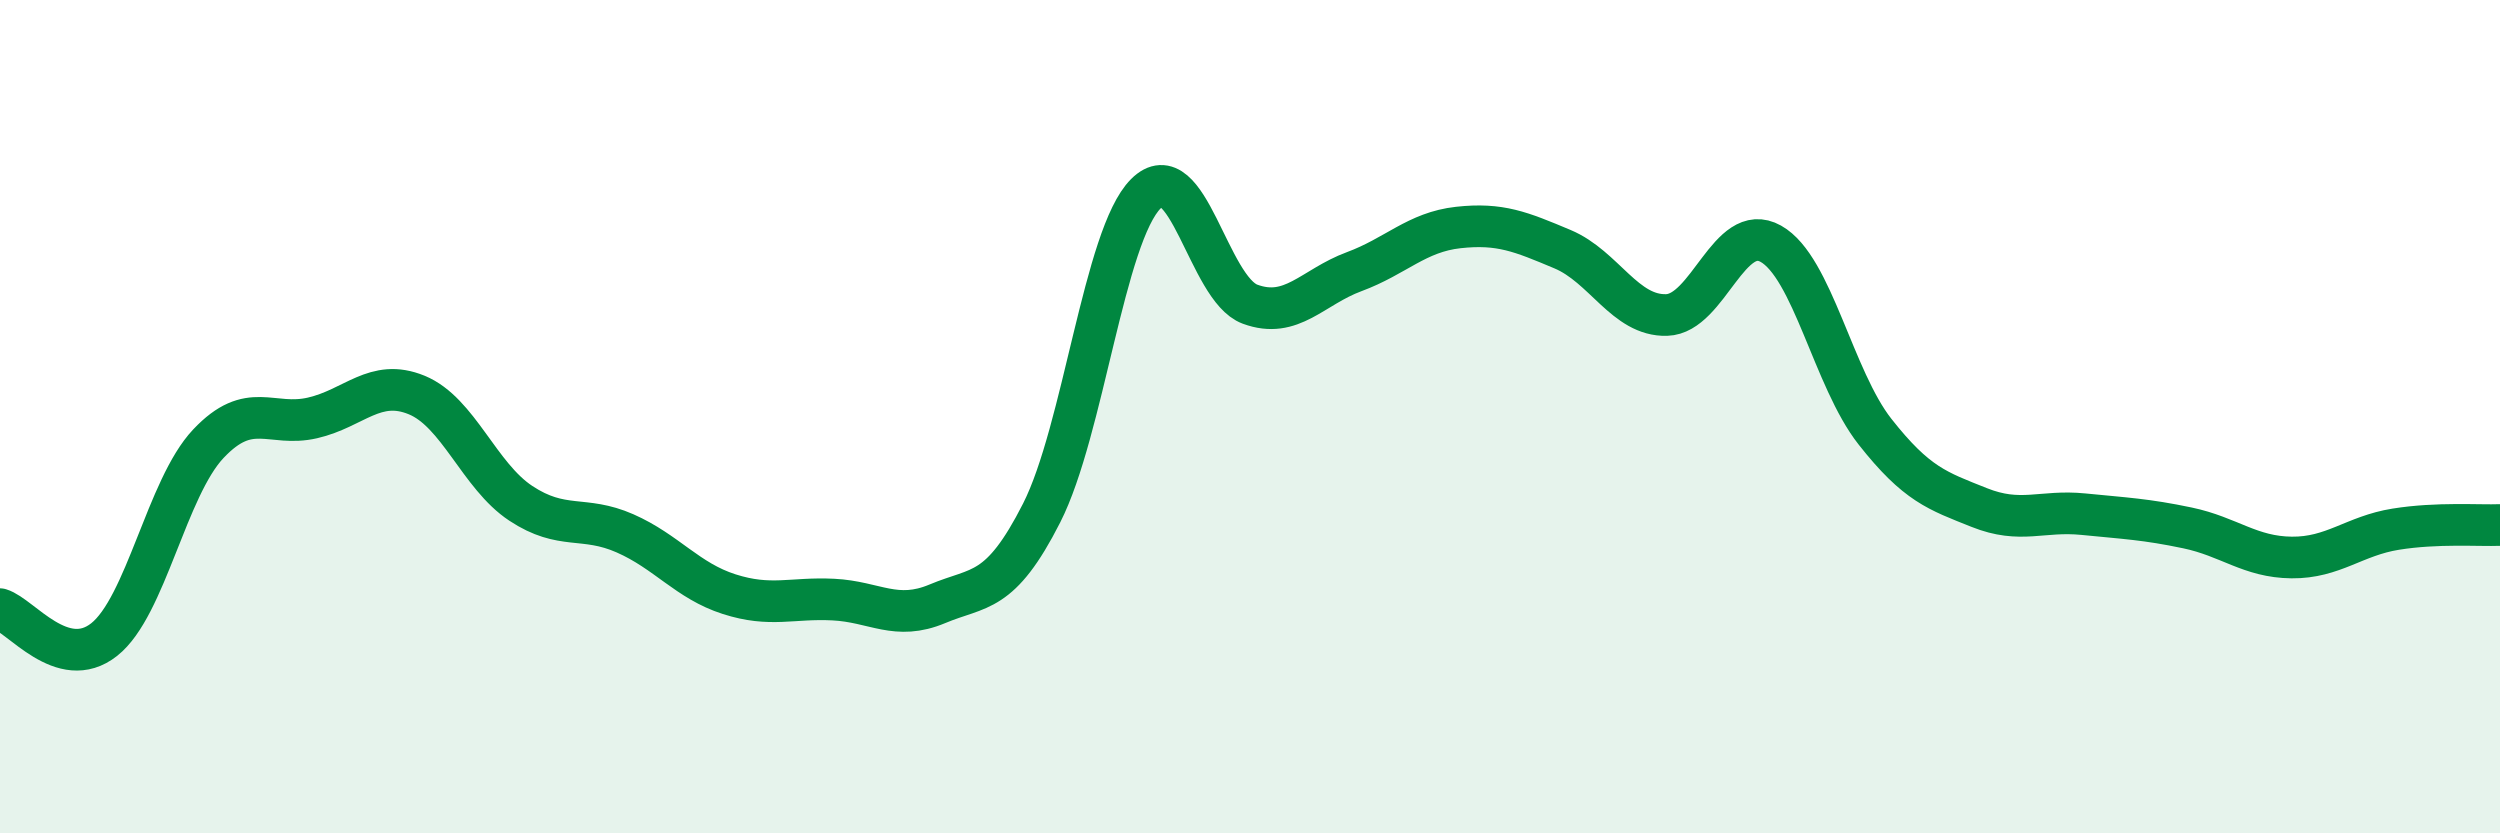
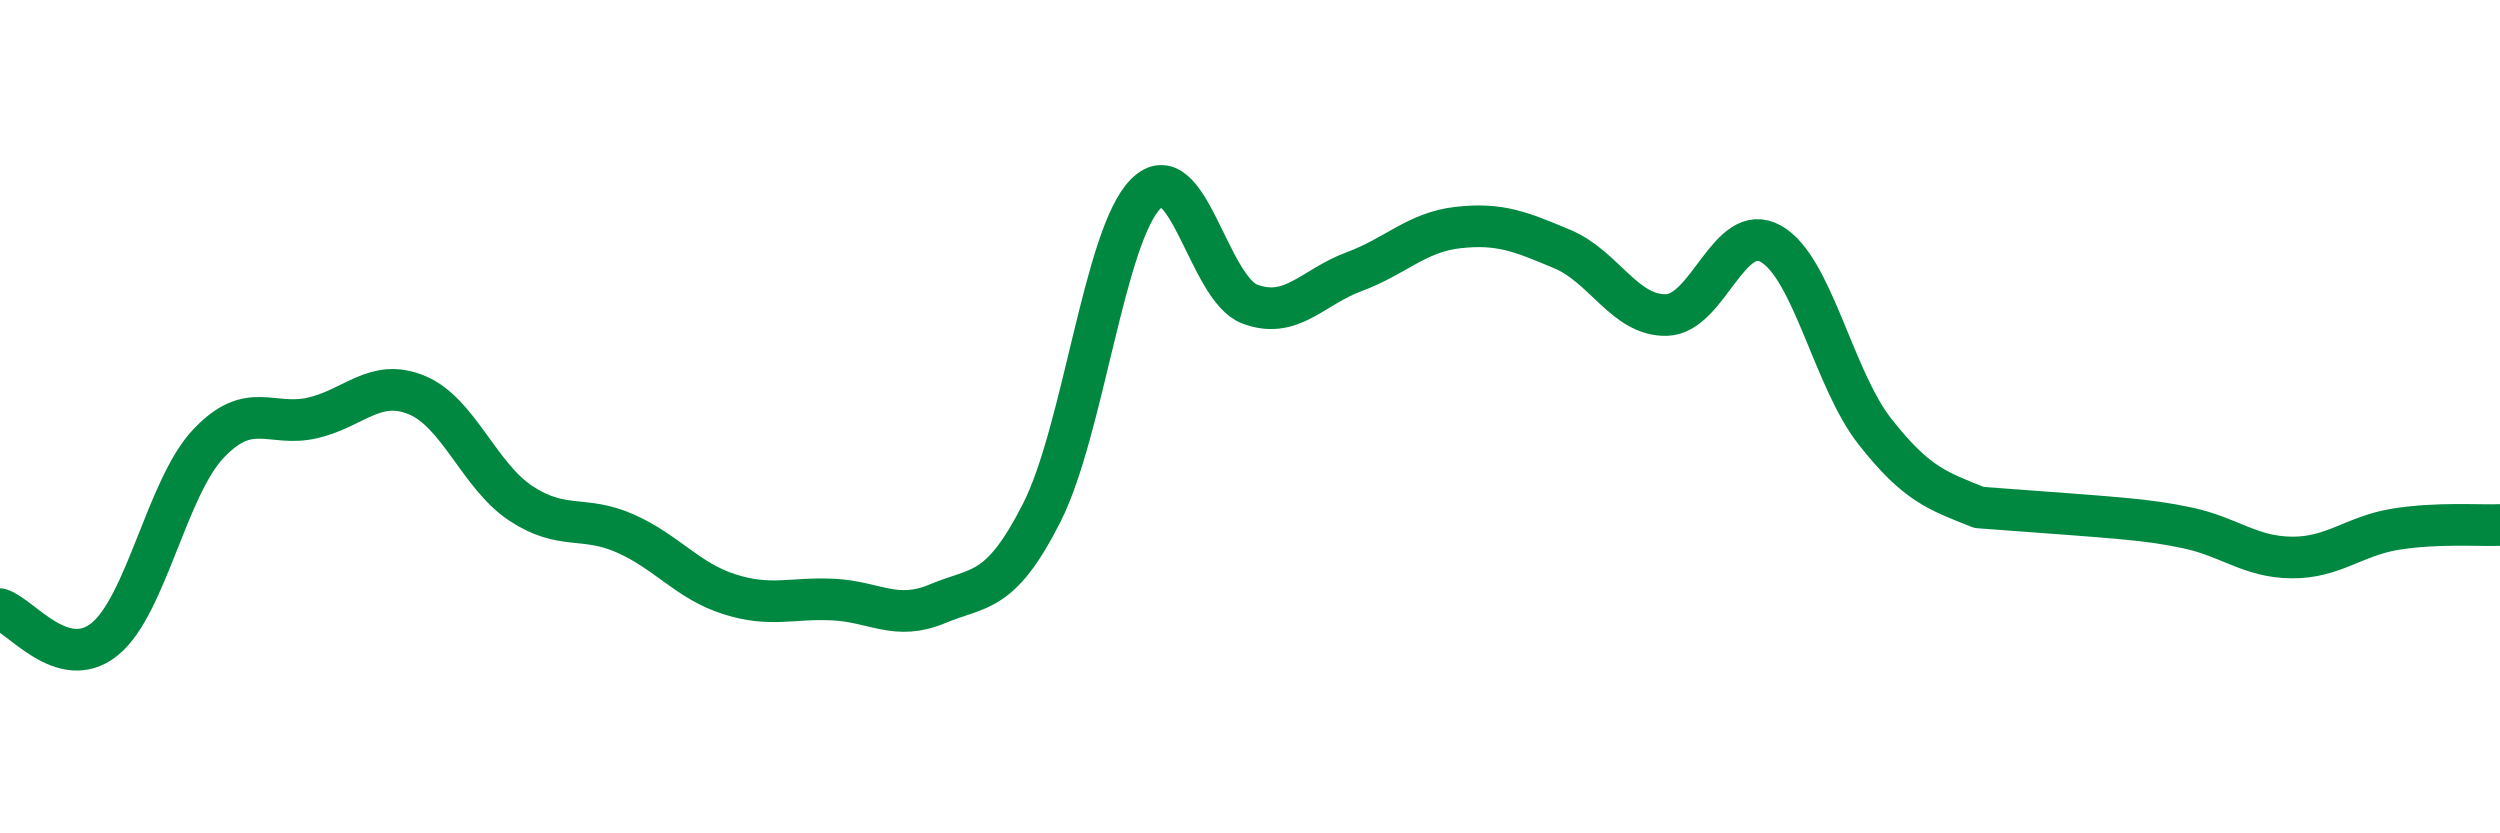
<svg xmlns="http://www.w3.org/2000/svg" width="60" height="20" viewBox="0 0 60 20">
-   <path d="M 0,14.62 C 0.5,14.77 1.5,16.14 2.5,15.35 C 3.5,14.56 4,11.71 5,10.65 C 6,9.59 6.5,10.26 7.5,10.03 C 8.5,9.8 9,9.07 10,9.48 C 11,9.89 11.5,11.42 12.5,12.08 C 13.5,12.74 14,12.36 15,12.8 C 16,13.24 16.5,13.94 17.5,14.26 C 18.5,14.58 19,14.34 20,14.39 C 21,14.44 21.5,14.91 22.5,14.49 C 23.5,14.07 24,14.28 25,12.31 C 26,10.34 26.5,5.65 27.5,4.65 C 28.5,3.65 29,6.93 30,7.3 C 31,7.67 31.5,6.89 32.5,6.52 C 33.5,6.15 34,5.57 35,5.46 C 36,5.35 36.5,5.56 37.5,5.98 C 38.5,6.4 39,7.59 40,7.56 C 41,7.53 41.5,5.29 42.5,5.85 C 43.5,6.41 44,9.09 45,10.36 C 46,11.63 46.5,11.78 47.5,12.18 C 48.5,12.58 49,12.24 50,12.34 C 51,12.44 51.5,12.46 52.5,12.67 C 53.5,12.88 54,13.37 55,13.38 C 56,13.39 56.5,12.86 57.5,12.7 C 58.5,12.54 59.5,12.62 60,12.6L60 20L0 20Z" fill="#008740" opacity="0.1" stroke-linecap="round" stroke-linejoin="round" />
-   <path d="M 0,14.62 C 0.5,14.77 1.5,16.14 2.5,15.35 C 3.5,14.56 4,11.71 5,10.65 C 6,9.59 6.5,10.26 7.5,10.03 C 8.5,9.8 9,9.07 10,9.48 C 11,9.89 11.5,11.42 12.5,12.08 C 13.5,12.74 14,12.36 15,12.8 C 16,13.24 16.5,13.94 17.5,14.26 C 18.5,14.58 19,14.34 20,14.39 C 21,14.44 21.5,14.91 22.5,14.49 C 23.5,14.07 24,14.28 25,12.31 C 26,10.34 26.5,5.65 27.5,4.65 C 28.5,3.65 29,6.93 30,7.3 C 31,7.67 31.5,6.89 32.5,6.52 C 33.5,6.15 34,5.57 35,5.46 C 36,5.35 36.5,5.56 37.5,5.98 C 38.5,6.4 39,7.59 40,7.56 C 41,7.53 41.5,5.29 42.5,5.85 C 43.5,6.41 44,9.09 45,10.36 C 46,11.63 46.5,11.78 47.5,12.18 C 48.5,12.58 49,12.24 50,12.34 C 51,12.44 51.5,12.46 52.5,12.67 C 53.5,12.88 54,13.37 55,13.38 C 56,13.39 56.5,12.86 57.5,12.7 C 58.5,12.54 59.5,12.62 60,12.6" stroke="#008740" stroke-width="1" fill="none" stroke-linecap="round" stroke-linejoin="round" />
+   <path d="M 0,14.62 C 0.5,14.77 1.5,16.14 2.5,15.35 C 3.5,14.56 4,11.71 5,10.65 C 6,9.59 6.5,10.26 7.5,10.03 C 8.5,9.8 9,9.07 10,9.48 C 11,9.89 11.5,11.42 12.5,12.08 C 13.5,12.74 14,12.36 15,12.8 C 16,13.24 16.5,13.94 17.5,14.26 C 18.5,14.58 19,14.34 20,14.39 C 21,14.44 21.5,14.91 22.5,14.49 C 23.5,14.07 24,14.28 25,12.31 C 26,10.34 26.5,5.65 27.5,4.65 C 28.5,3.65 29,6.93 30,7.3 C 31,7.67 31.5,6.89 32.5,6.52 C 33.5,6.15 34,5.57 35,5.46 C 36,5.35 36.5,5.56 37.5,5.98 C 38.5,6.4 39,7.59 40,7.56 C 41,7.53 41.5,5.29 42.5,5.85 C 43.5,6.41 44,9.09 45,10.36 C 46,11.63 46.5,11.78 47.5,12.18 C 51,12.44 51.5,12.46 52.5,12.67 C 53.5,12.88 54,13.37 55,13.38 C 56,13.39 56.5,12.86 57.5,12.7 C 58.5,12.54 59.5,12.62 60,12.6" stroke="#008740" stroke-width="1" fill="none" stroke-linecap="round" stroke-linejoin="round" />
</svg>